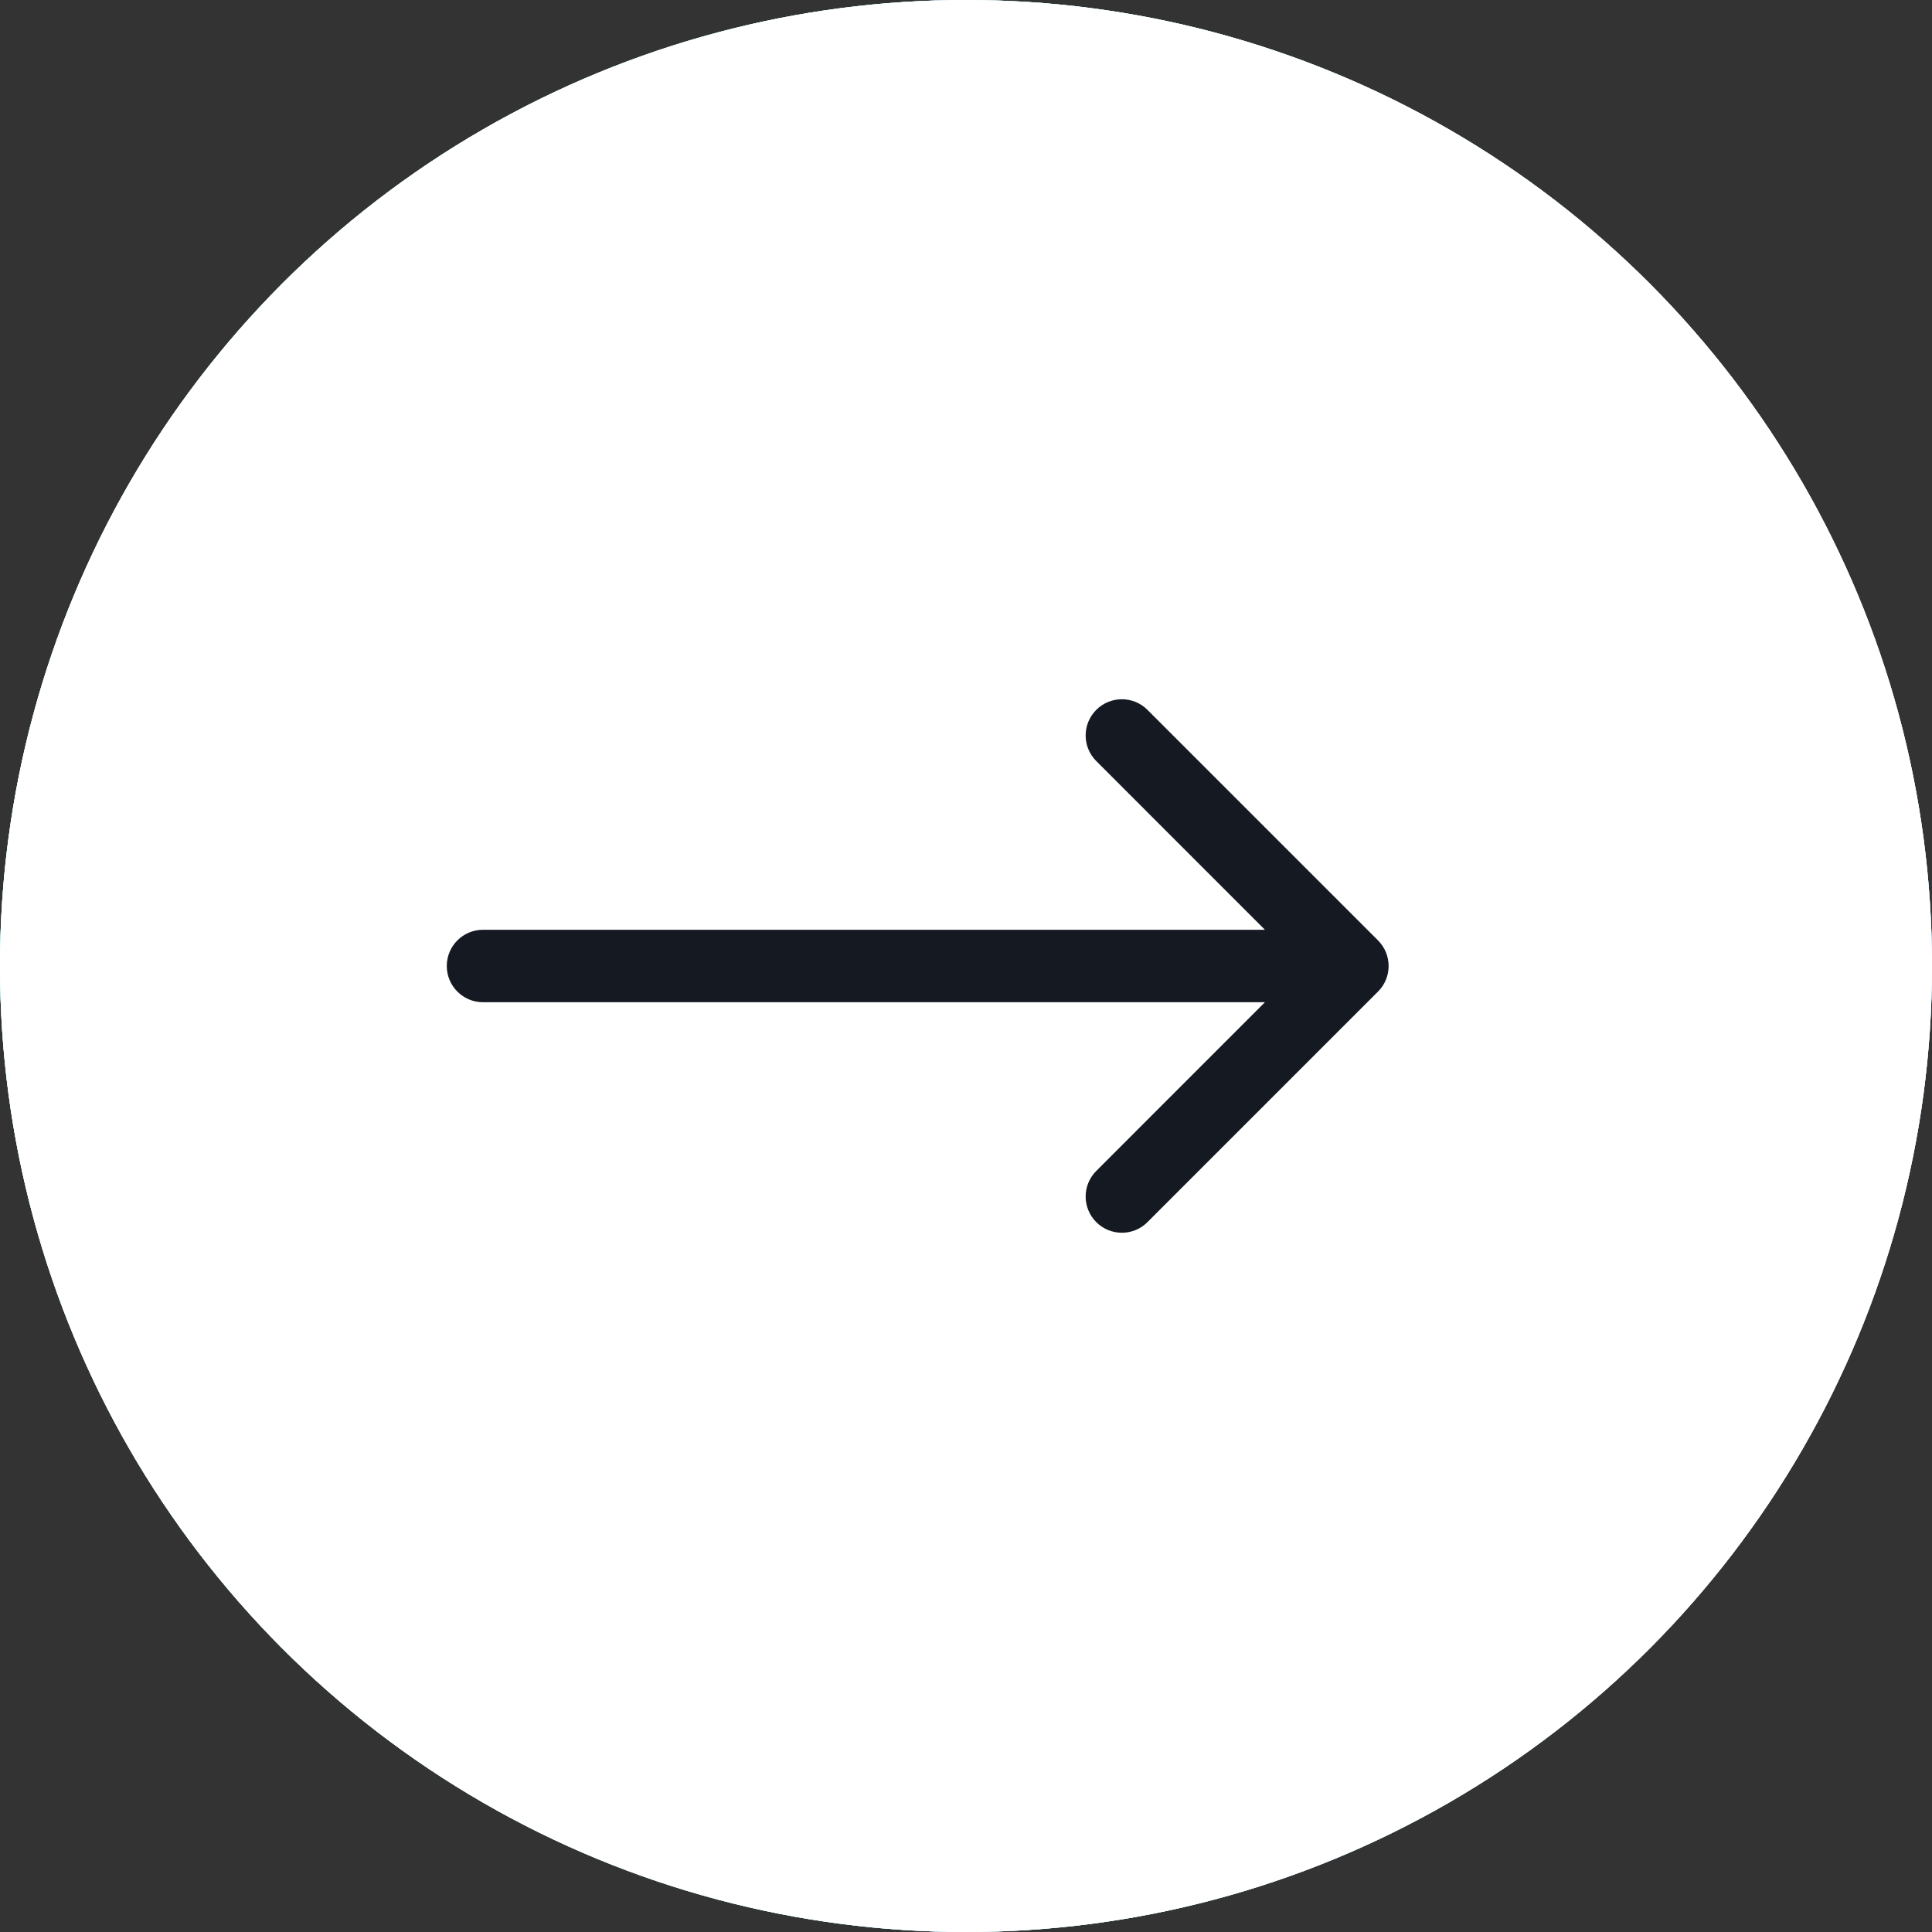
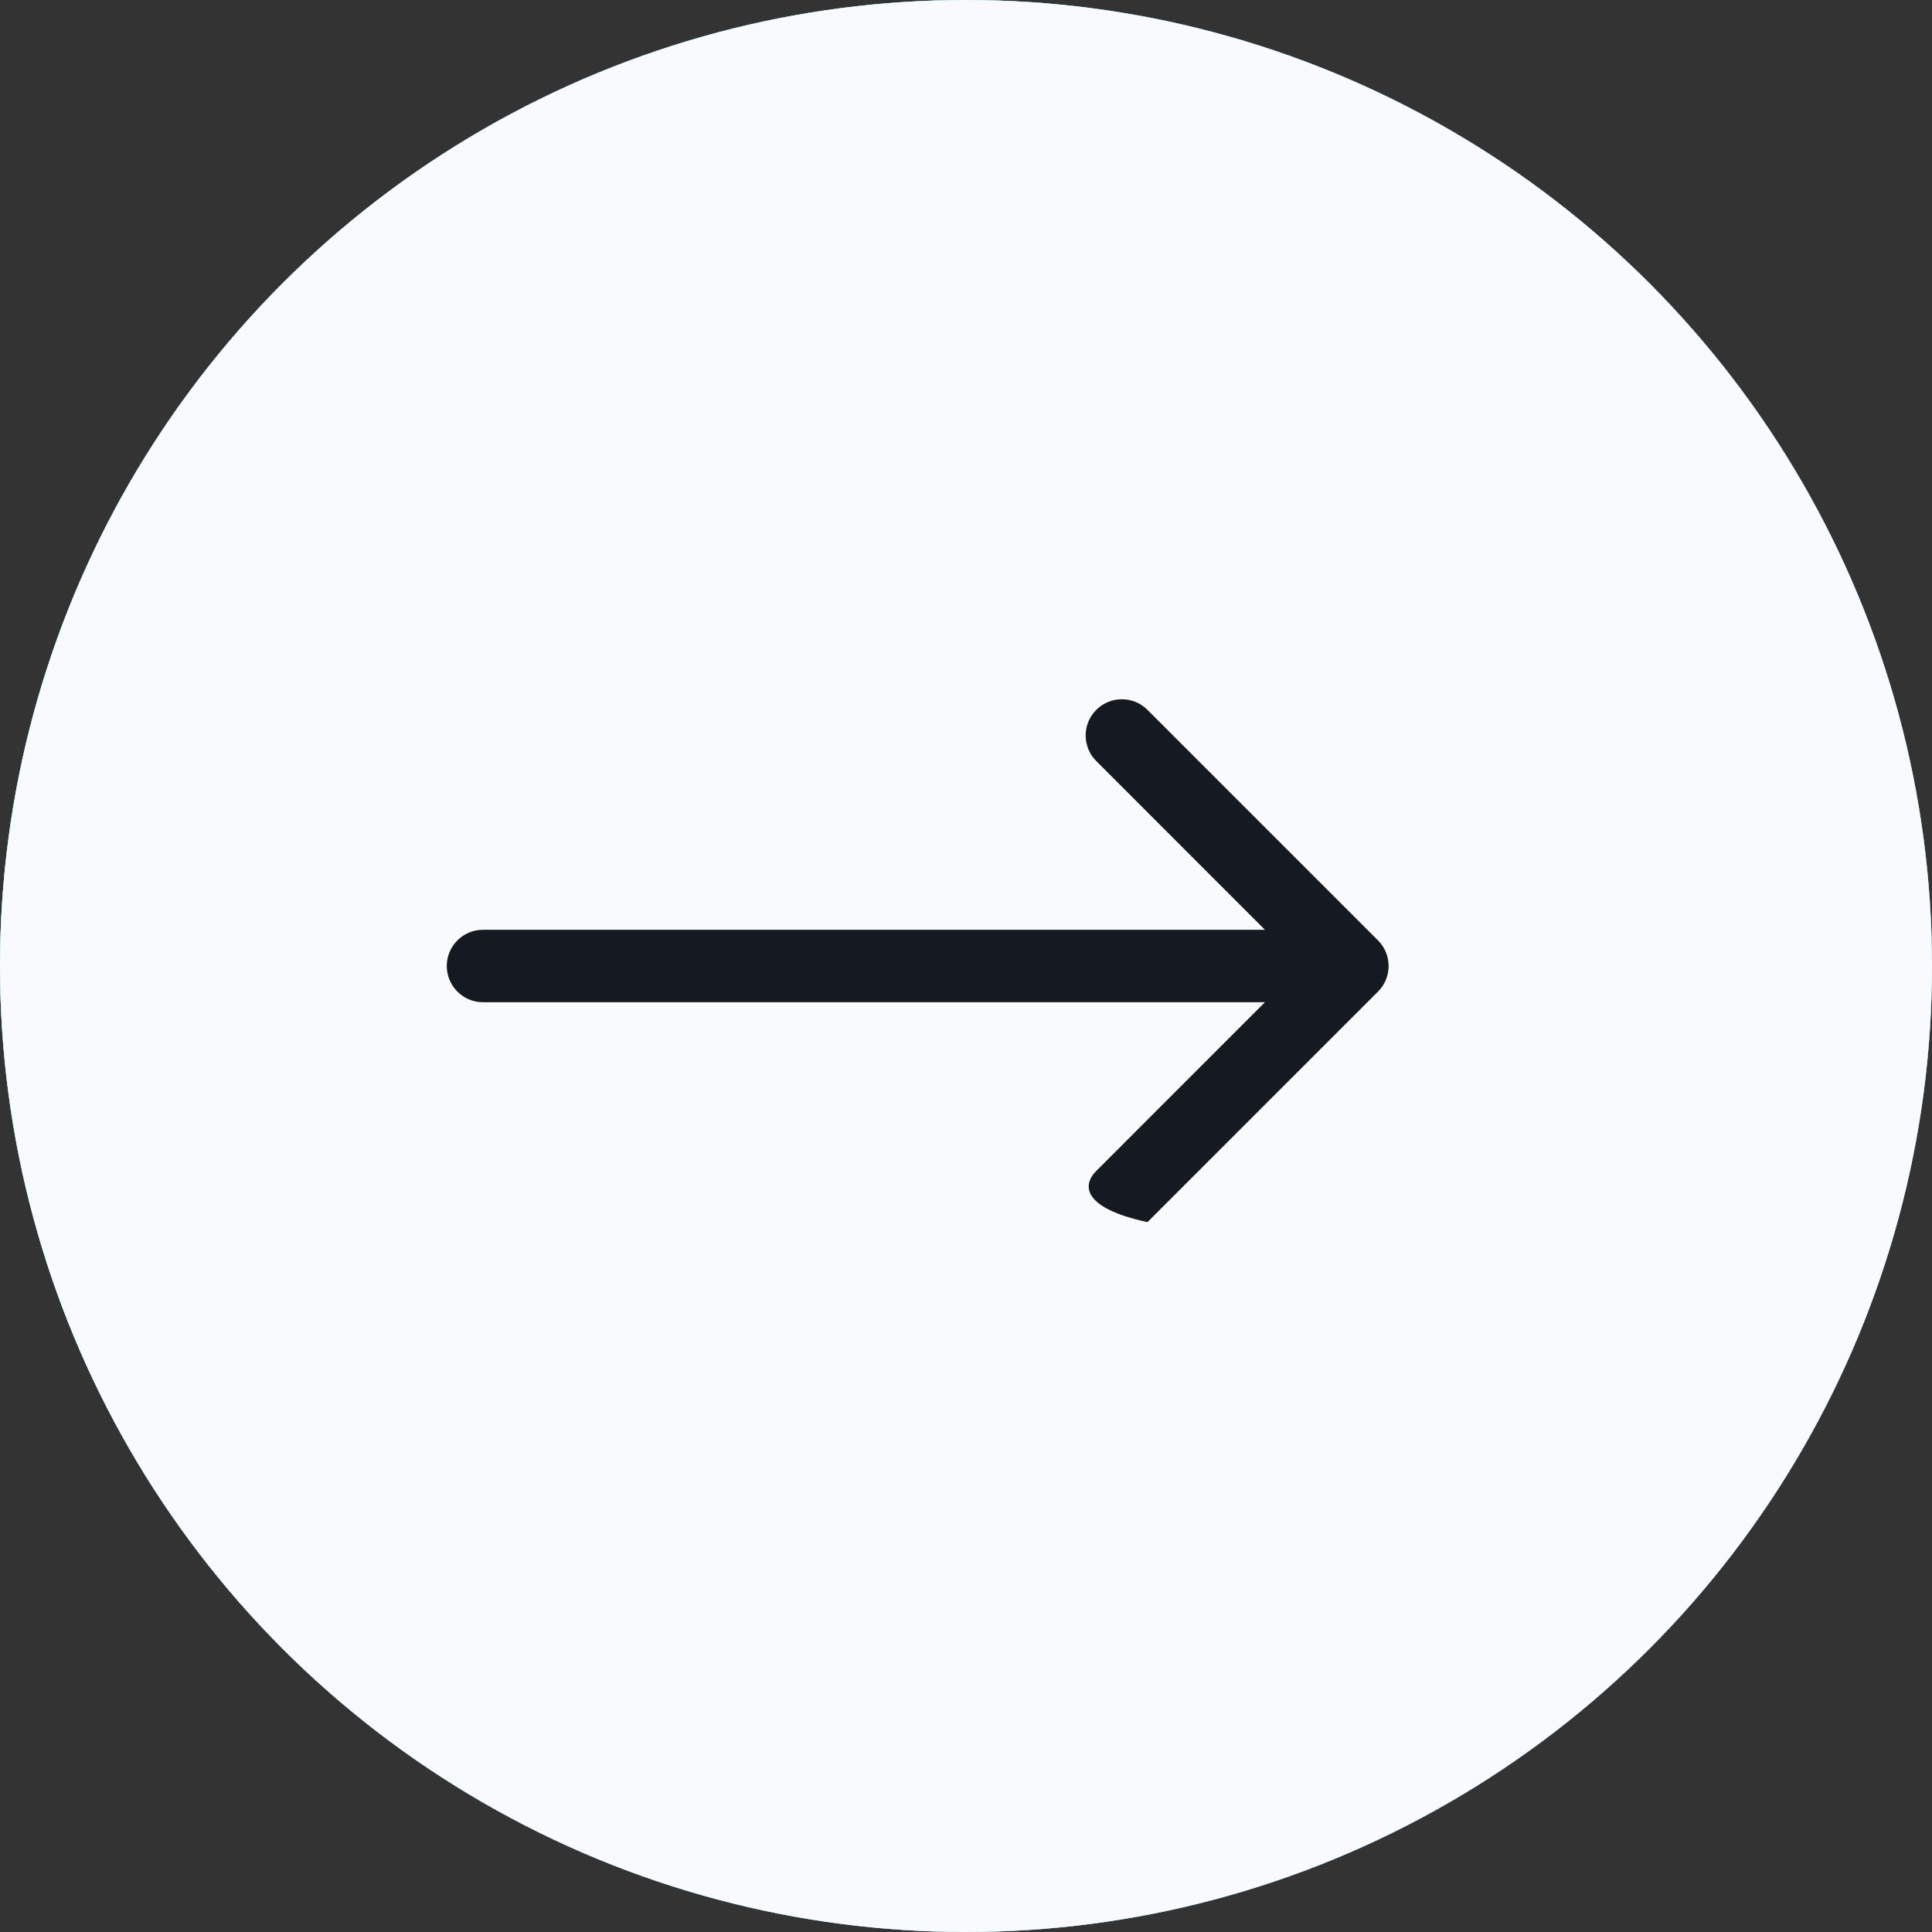
<svg xmlns="http://www.w3.org/2000/svg" width="40" height="40" viewBox="0 0 40 40" fill="none">
  <rect x="0" y="0" width="40" height="40" fill="#333333" stroke="none" />
  <circle cx="20" cy="20" r="20" fill="white" />
  <circle cx="20" cy="20" r="20" fill="url(#paint0_linear_201_644)" />
  <circle cx="20" cy="20" r="20" fill="#F9FAFD" />
-   <circle cx="20" cy="20" r="20" fill="url(#paint1_linear_201_644)" />
-   <path fill-rule="evenodd" clip-rule="evenodd" d="M23.757 14.697L28.53 19.47C28.823 19.763 28.823 20.238 28.53 20.53L23.757 25.303C23.465 25.596 22.99 25.596 22.697 25.303C22.404 25.01 22.404 24.536 22.697 24.243L26.189 20.75L10 20.75C9.586 20.75 9.25 20.414 9.25 20C9.25 19.586 9.586 19.25 10 19.25L26.189 19.25L22.697 15.757C22.404 15.464 22.404 14.99 22.697 14.697C22.99 14.404 23.465 14.404 23.757 14.697Z" fill="#151922" />
+   <path fill-rule="evenodd" clip-rule="evenodd" d="M23.757 14.697L28.53 19.47C28.823 19.763 28.823 20.238 28.53 20.53L23.757 25.303C22.404 25.01 22.404 24.536 22.697 24.243L26.189 20.75L10 20.75C9.586 20.75 9.25 20.414 9.25 20C9.25 19.586 9.586 19.25 10 19.25L26.189 19.25L22.697 15.757C22.404 15.464 22.404 14.99 22.697 14.697C22.99 14.404 23.465 14.404 23.757 14.697Z" fill="#151922" />
  <defs>
    <linearGradient id="paint0_linear_201_644" x1="1.305" y1="5.032" x2="41.274" y2="10.684" gradientUnits="userSpaceOnUse">
      <stop stop-color="#28DEDE" />
      <stop offset="1" stop-color="#1697DF" />
    </linearGradient>
    <linearGradient id="paint1_linear_201_644" x1="40" y1="26" x2="91.946" y2="40.738" gradientUnits="userSpaceOnUse">
      <stop stop-color="white" />
      <stop offset="0.109" stop-color="#5F5CFF" />
      <stop offset="0.186" stop-color="#C933DF" />
      <stop offset="0.422" stop-color="#FF991C" />
      <stop offset="0.656" stop-color="#E5DA1B" />
      <stop offset="0.833" stop-color="#A2DD2B" />
      <stop offset="0.979" stop-color="#189ADD" />
    </linearGradient>
  </defs>
</svg>